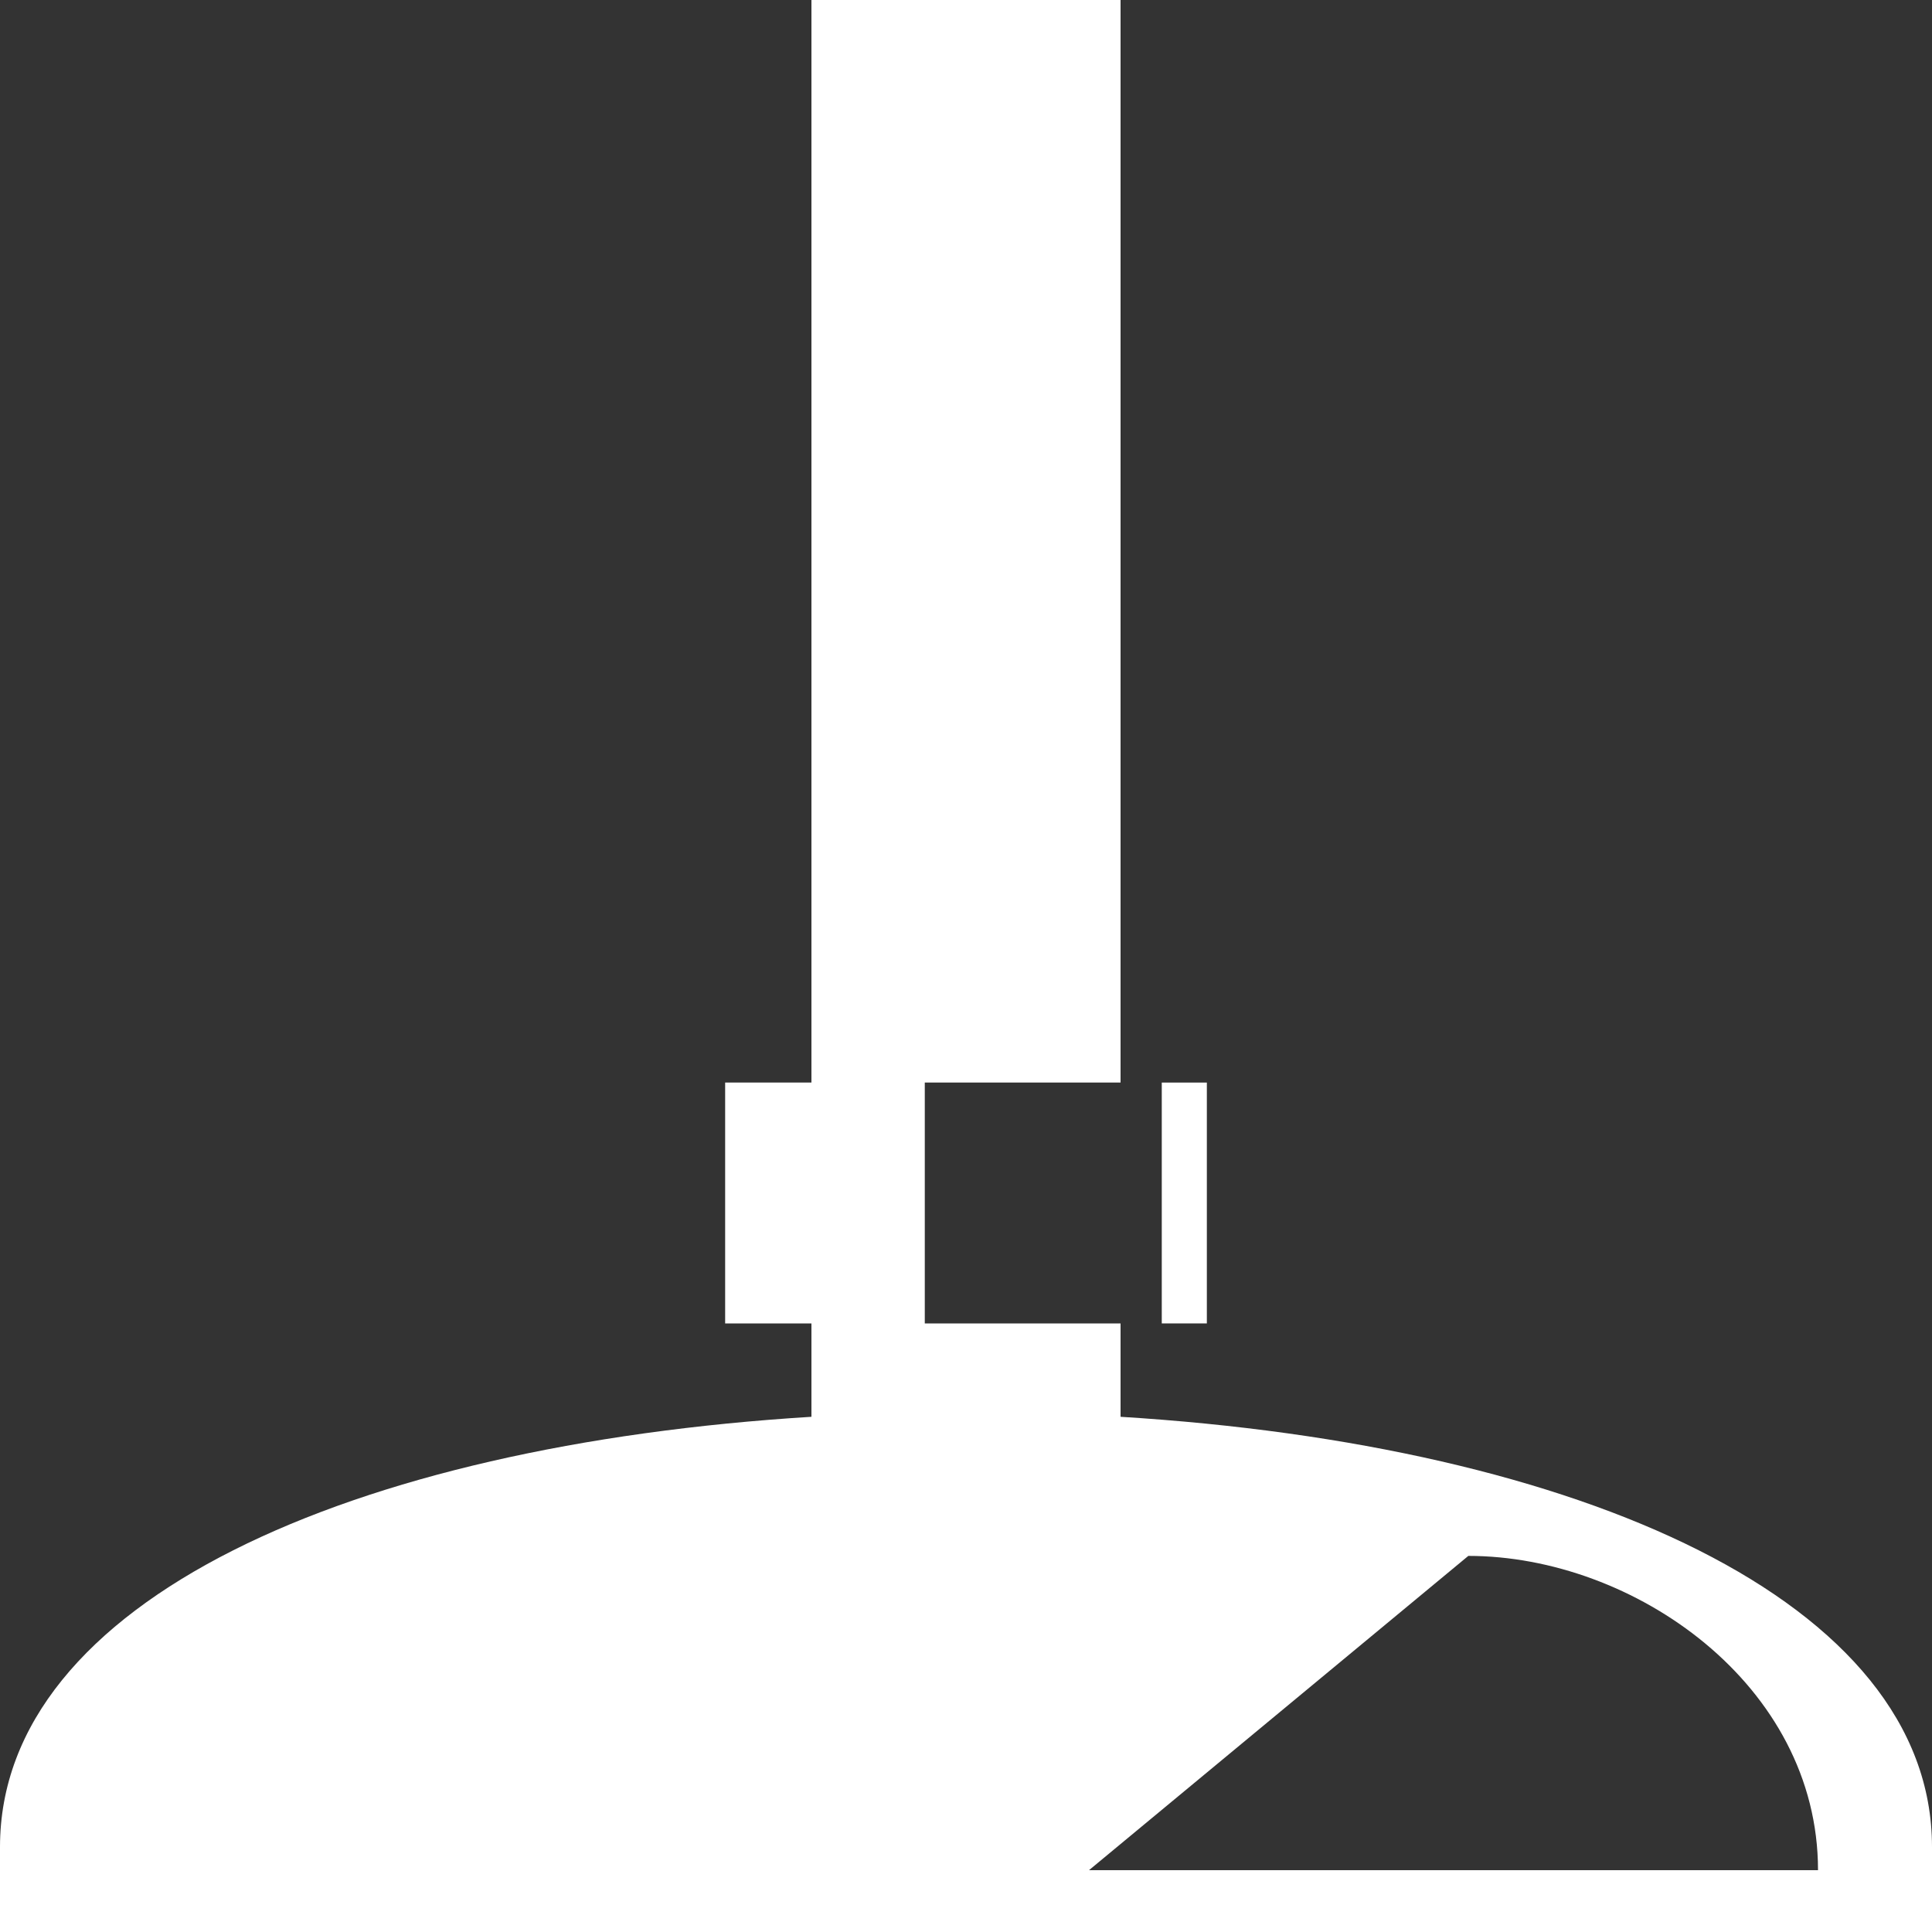
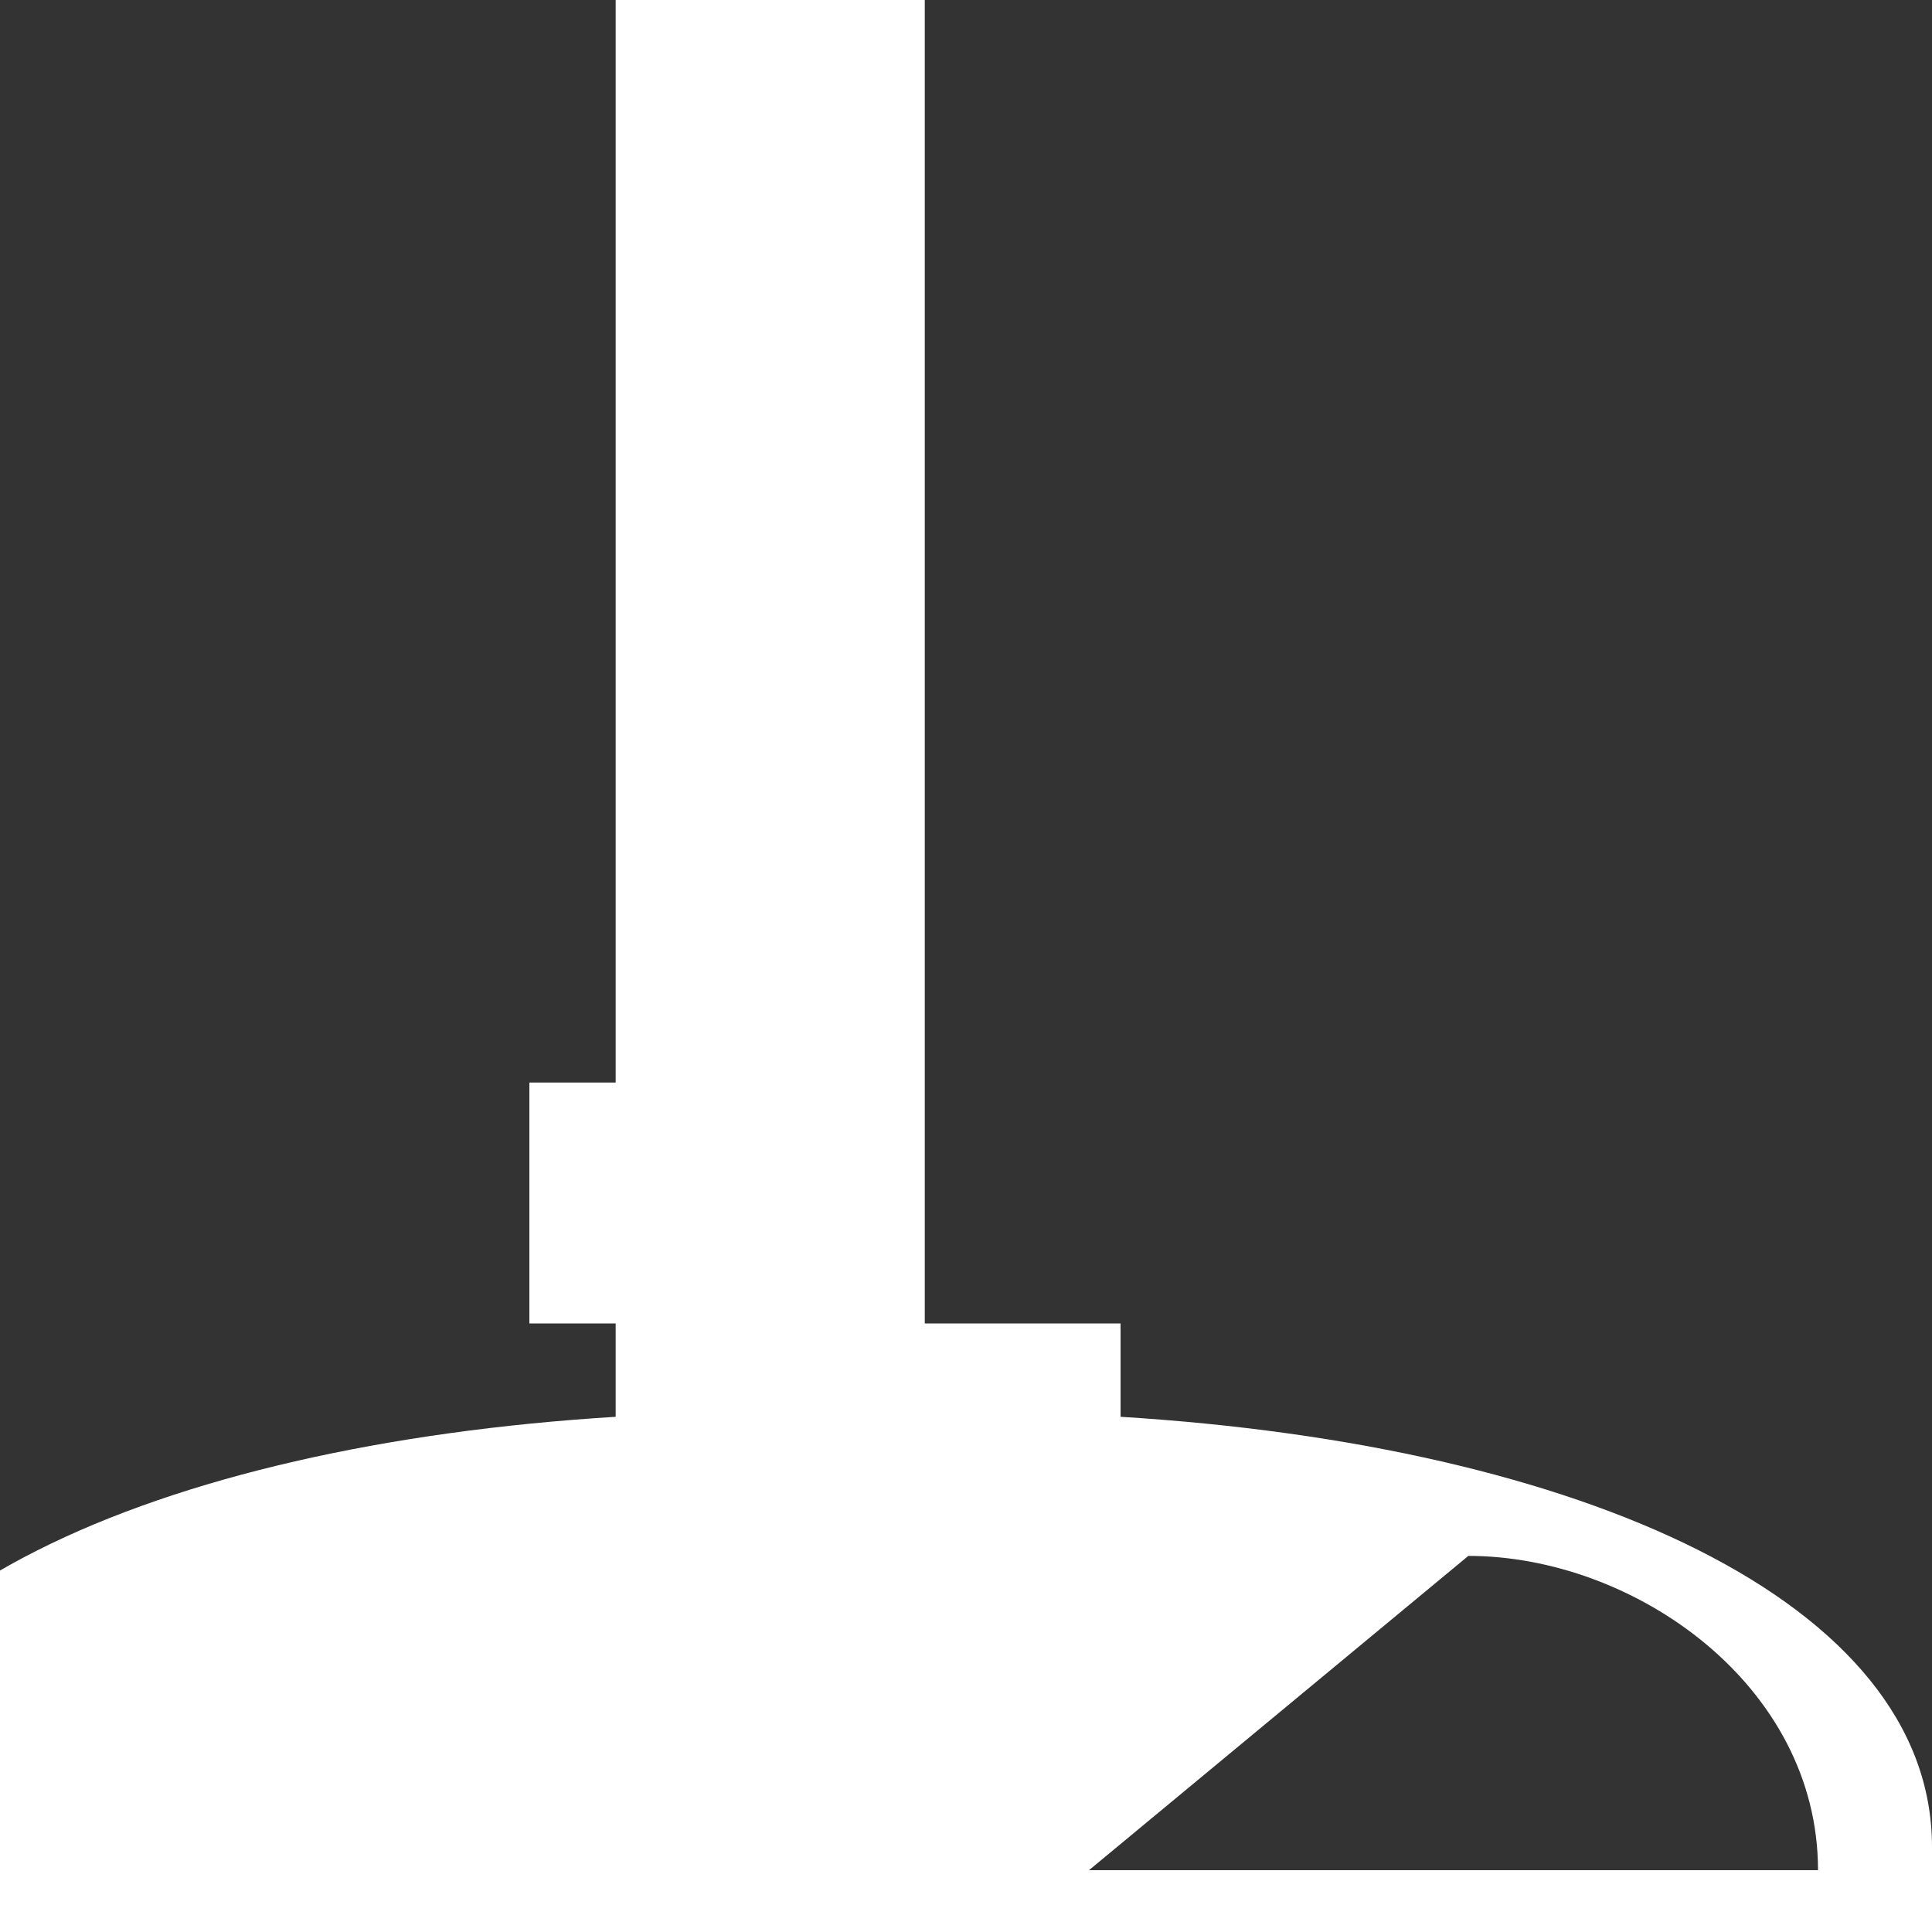
<svg xmlns="http://www.w3.org/2000/svg" id="Laag_2" viewBox="0 0 30 30">
  <rect x="0" y="0" width="30" height="30" fill="#333333" stroke="none" />
  <g id="Design">
    <g>
-       <rect x="18.04" y="16.81" width=".7" height="3.74" fill="#fff" />
-       <path d="M17.4,22v-1.45h-3.04v-3.74h3.04V0h-4.8V16.81h-1.34v3.74h1.34v1.45c-7.14,.44-12.6,2.86-12.6,6.68v1.32H30v-1.32c0-3.82-5.46-6.24-12.6-6.68Zm-.49,7.04l5.89-4.88c2.57,0,5.43,2,5.43,4.88h-11.32Z" fill="#fff" />
+       <path d="M17.4,22v-1.45h-3.04v-3.74V0h-4.8V16.81h-1.34v3.74h1.34v1.45c-7.14,.44-12.6,2.86-12.6,6.68v1.32H30v-1.32c0-3.82-5.46-6.24-12.6-6.68Zm-.49,7.04l5.89-4.88c2.57,0,5.43,2,5.43,4.88h-11.32Z" fill="#fff" />
    </g>
  </g>
</svg>